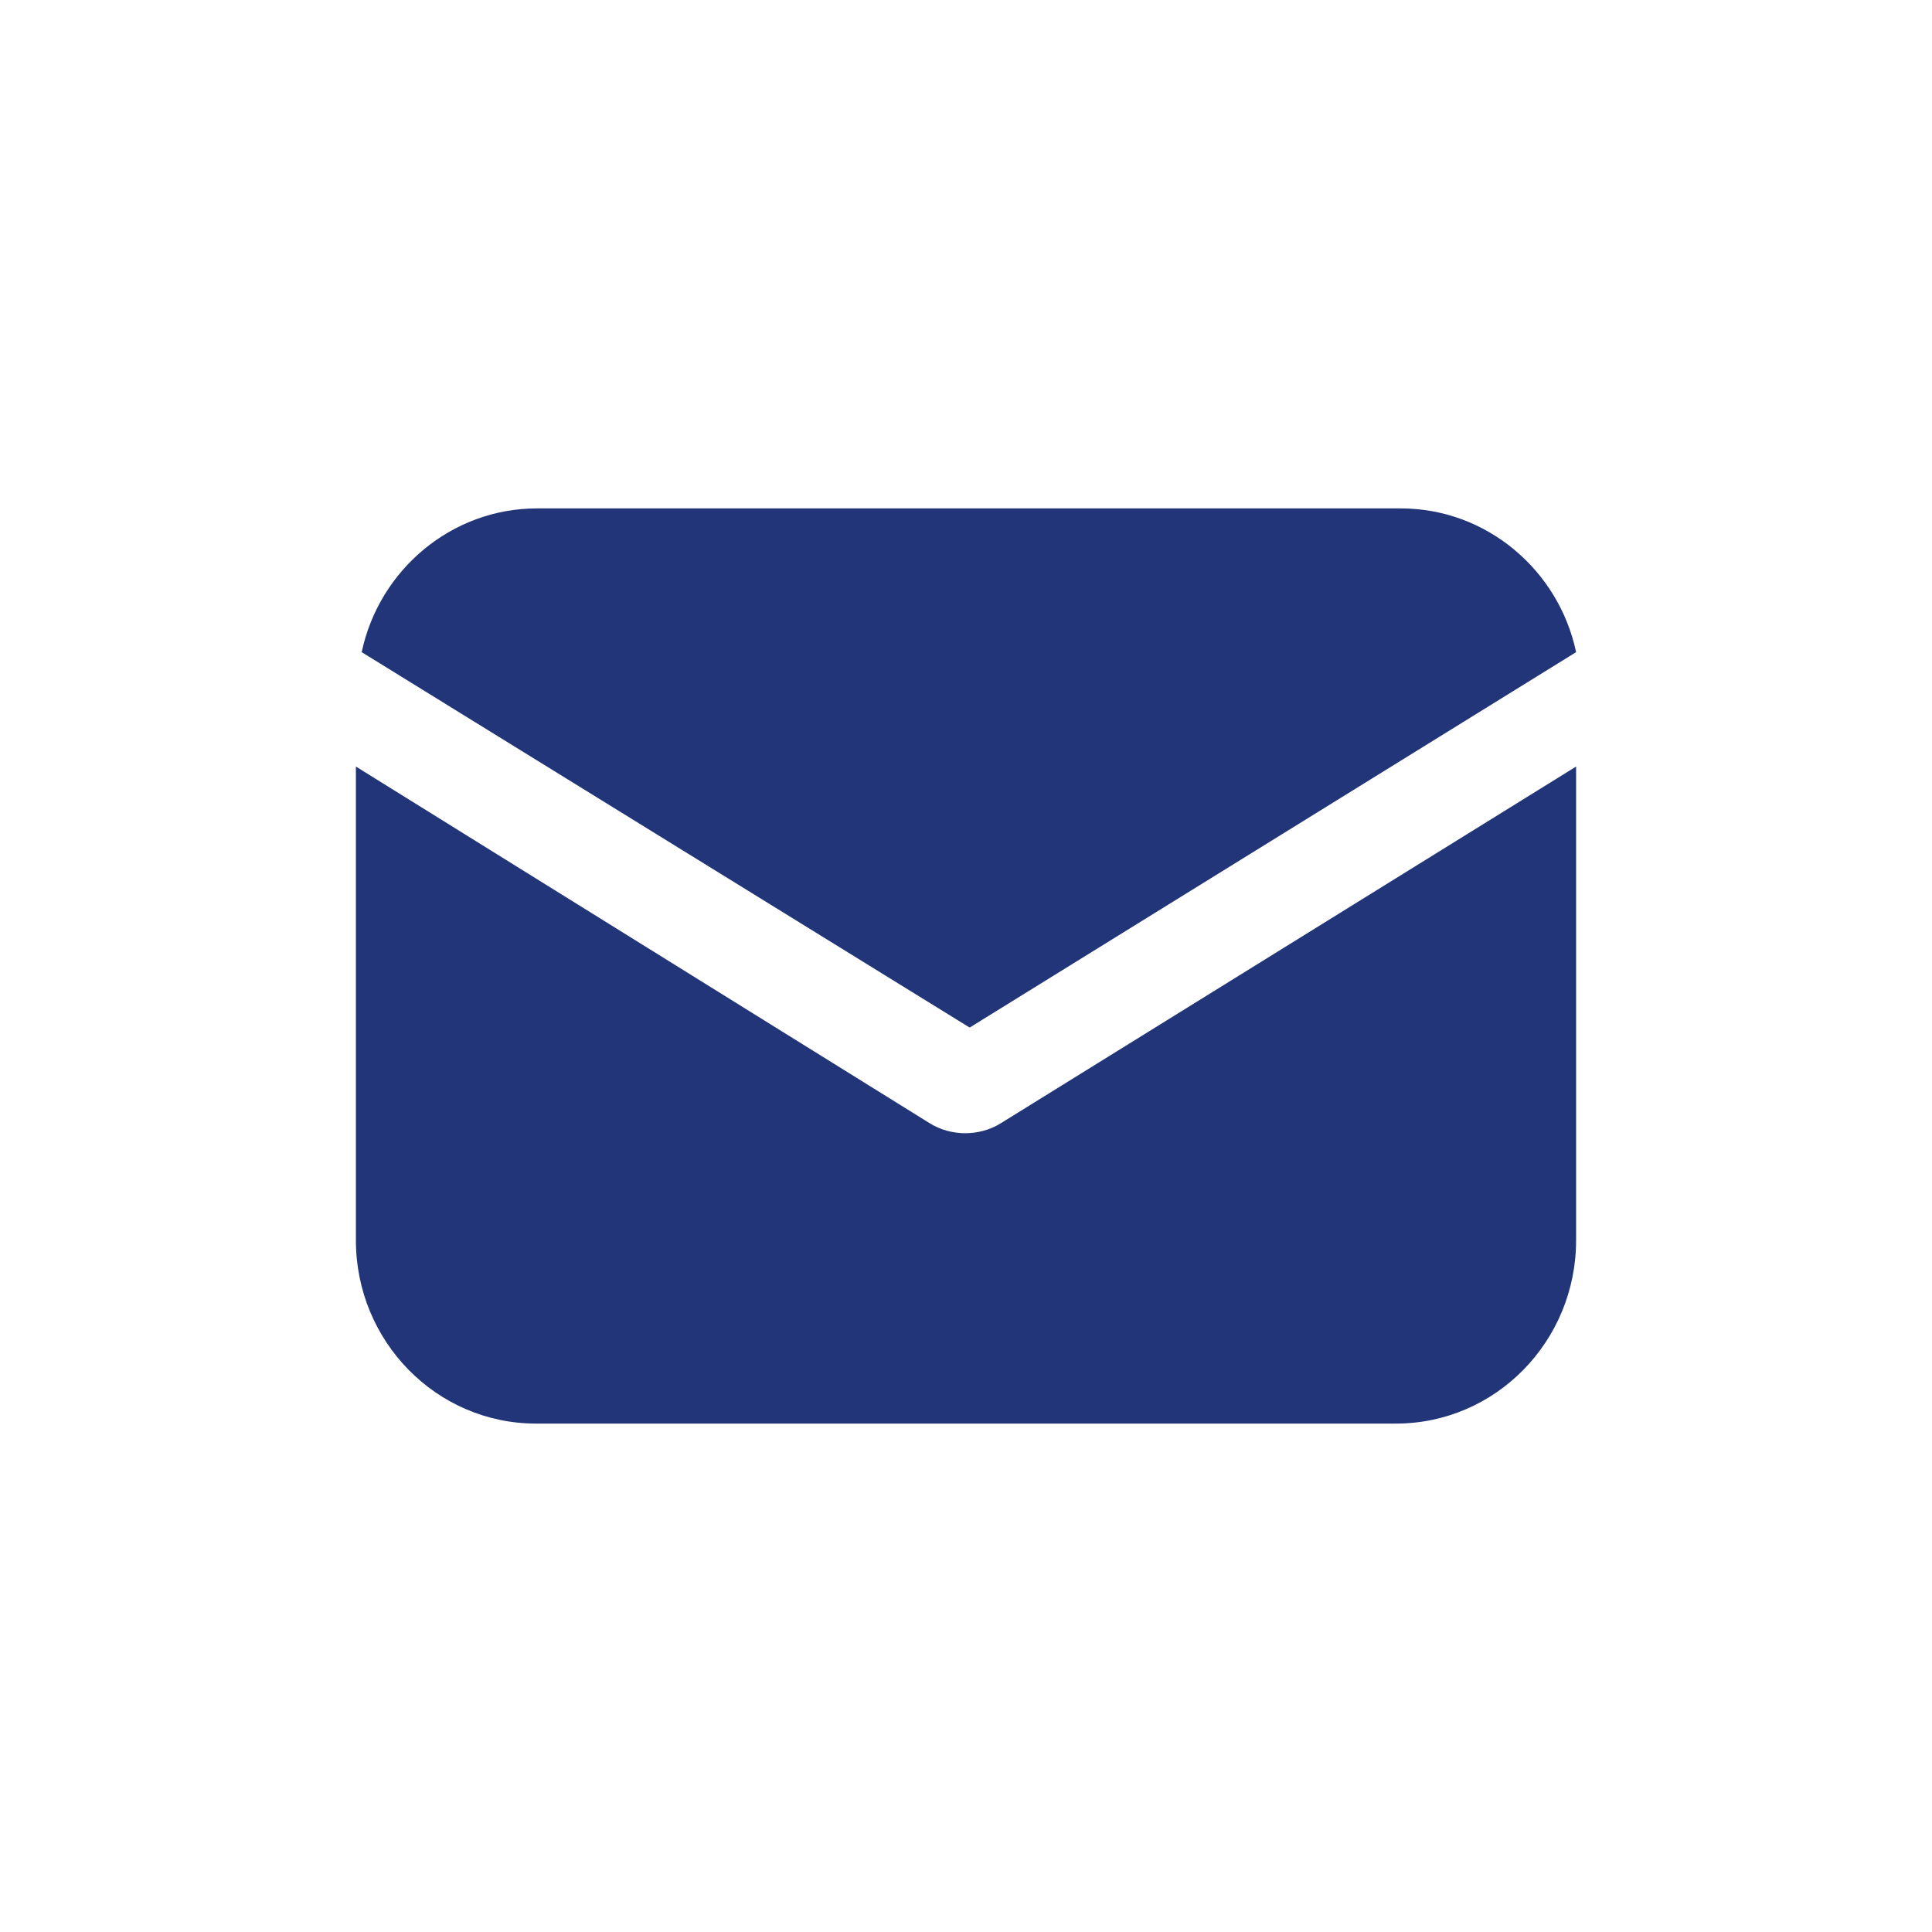
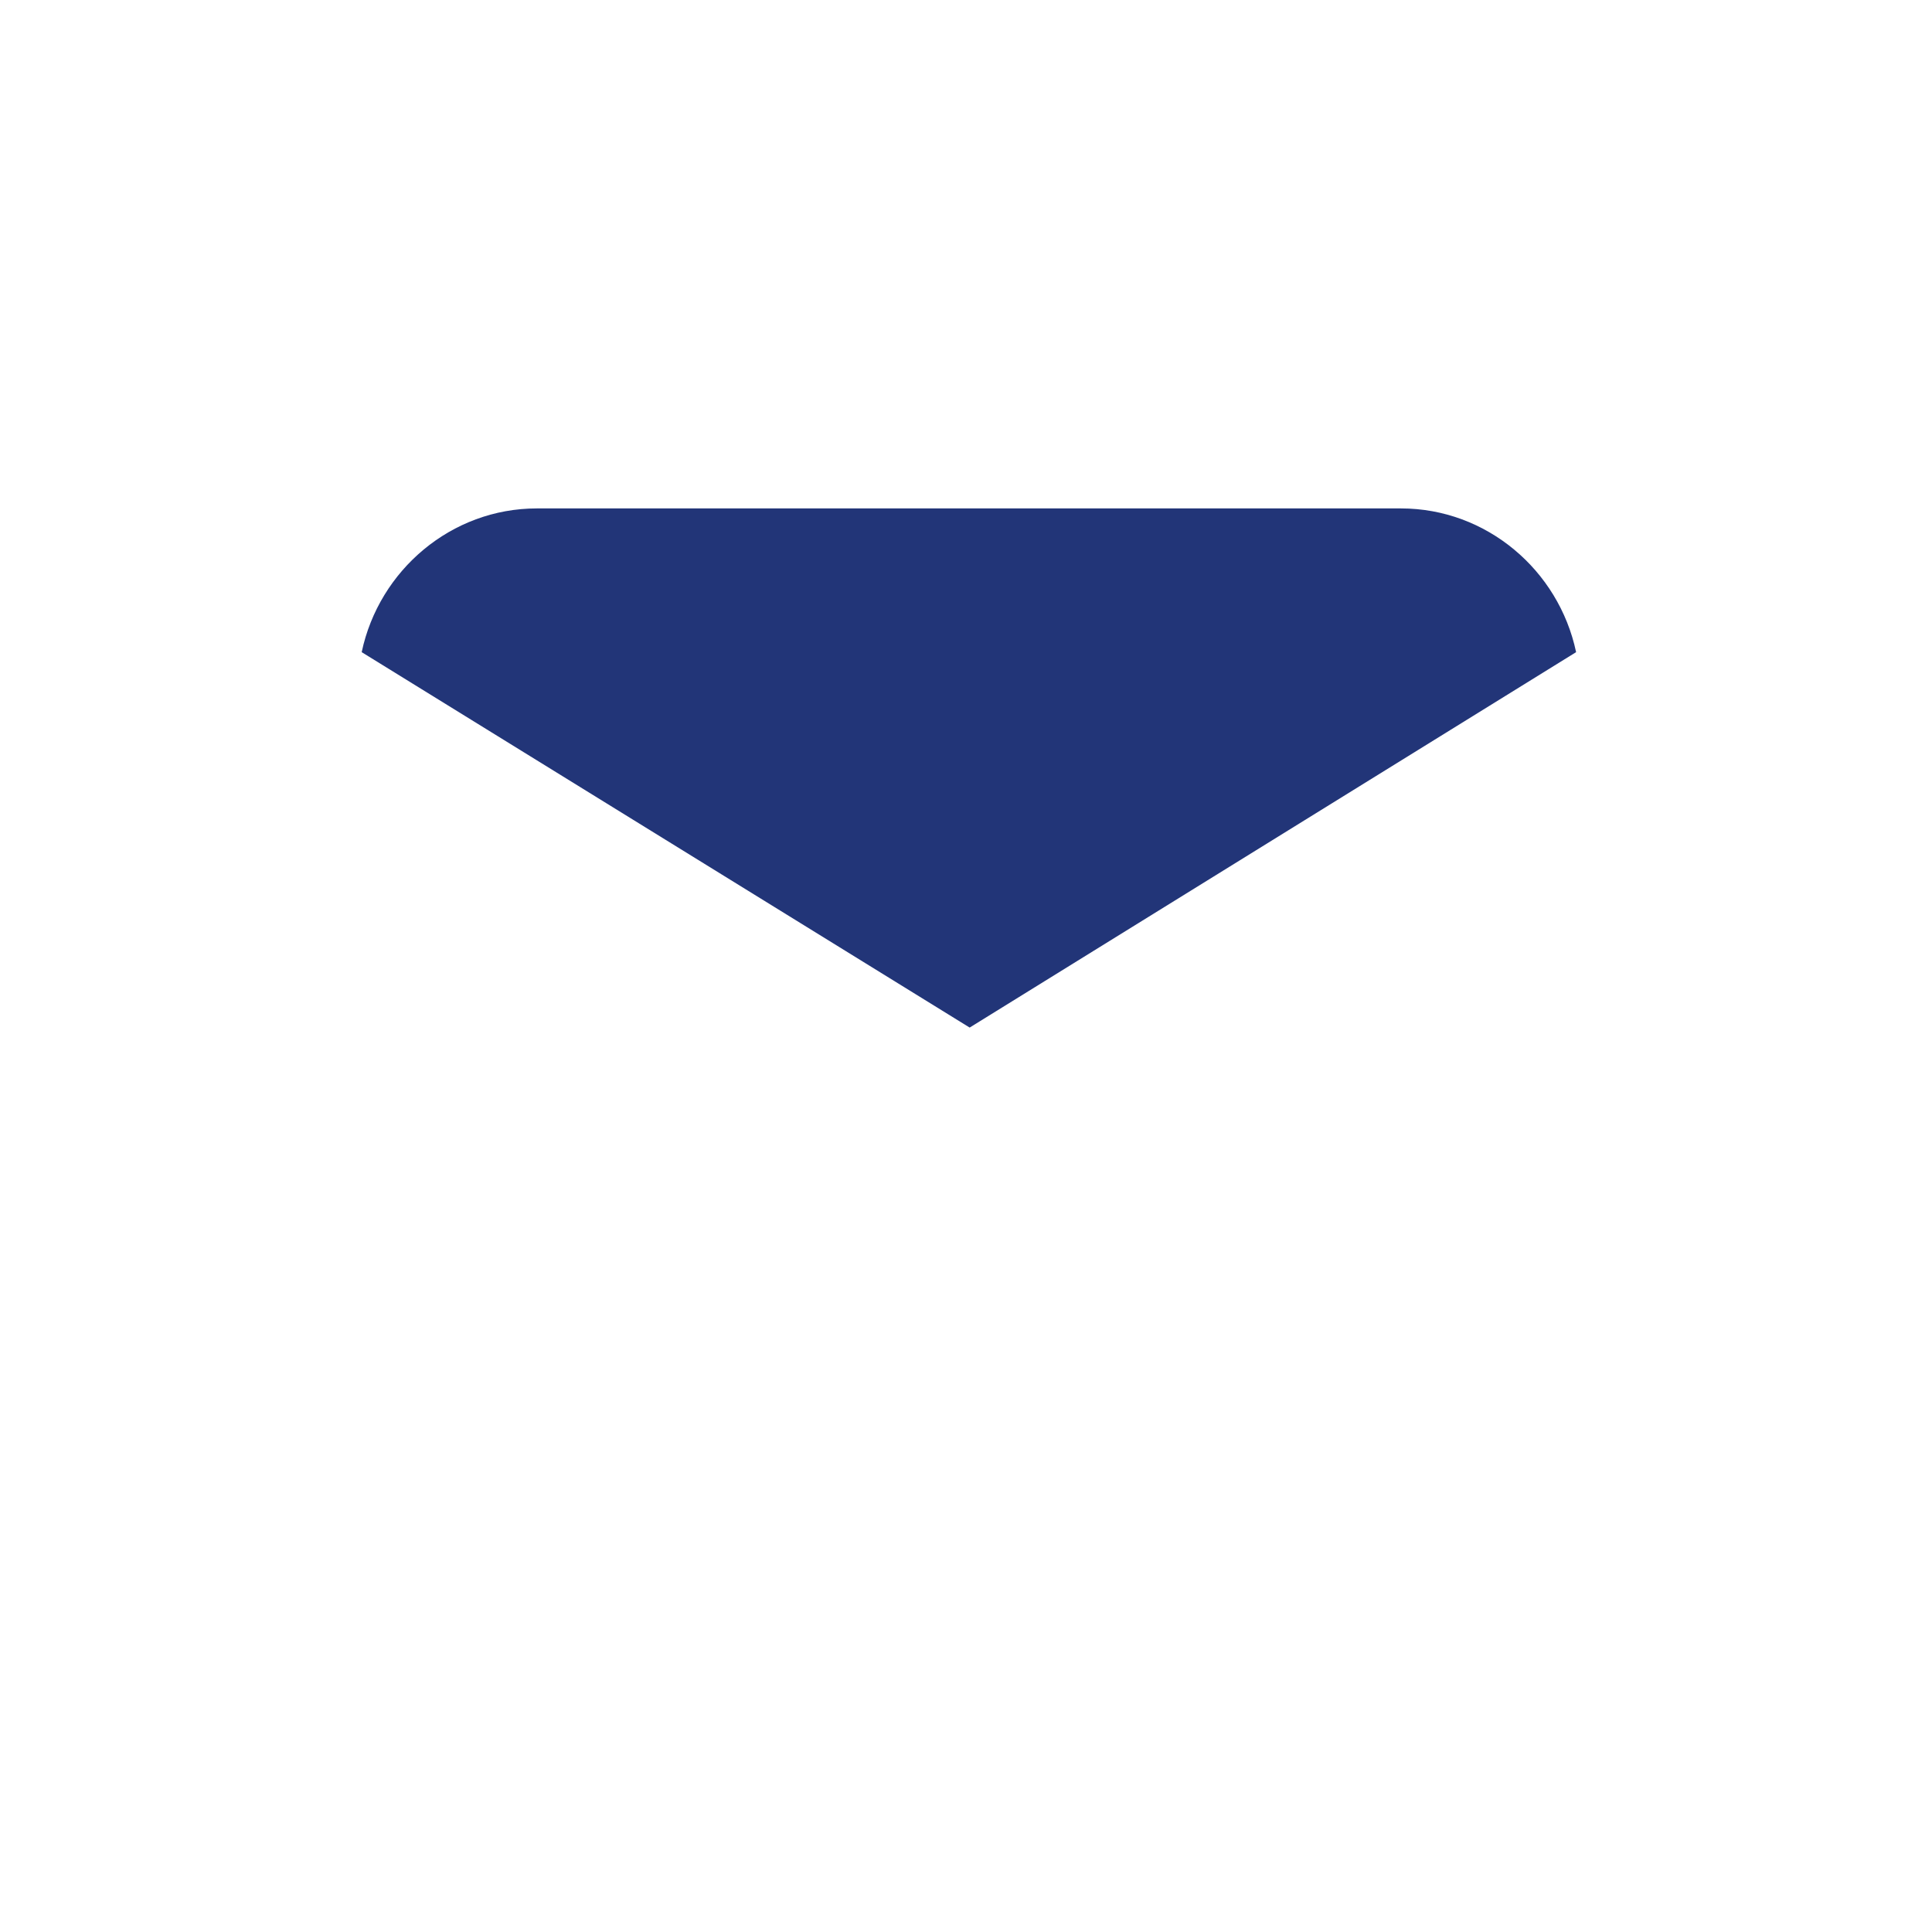
<svg xmlns="http://www.w3.org/2000/svg" width="38" height="38" viewBox="0 0 38 38" fill="none">
-   <path d="M19.694 22.087C19.468 22.231 19.212 22.289 18.986 22.289C18.759 22.289 18.504 22.231 18.277 22.087L7 15.077V24.394C7 26.385 8.587 28 10.542 28H27.458C29.413 28 31 26.385 31 24.394V15.077L19.694 22.087Z" fill="#223578" />
  <path d="M27.555 10H10.559C8.88 10 7.456 11.211 7.114 12.827L19.072 20.211L31 12.827C30.658 11.211 29.235 10 27.555 10Z" fill="#223578" />
</svg>